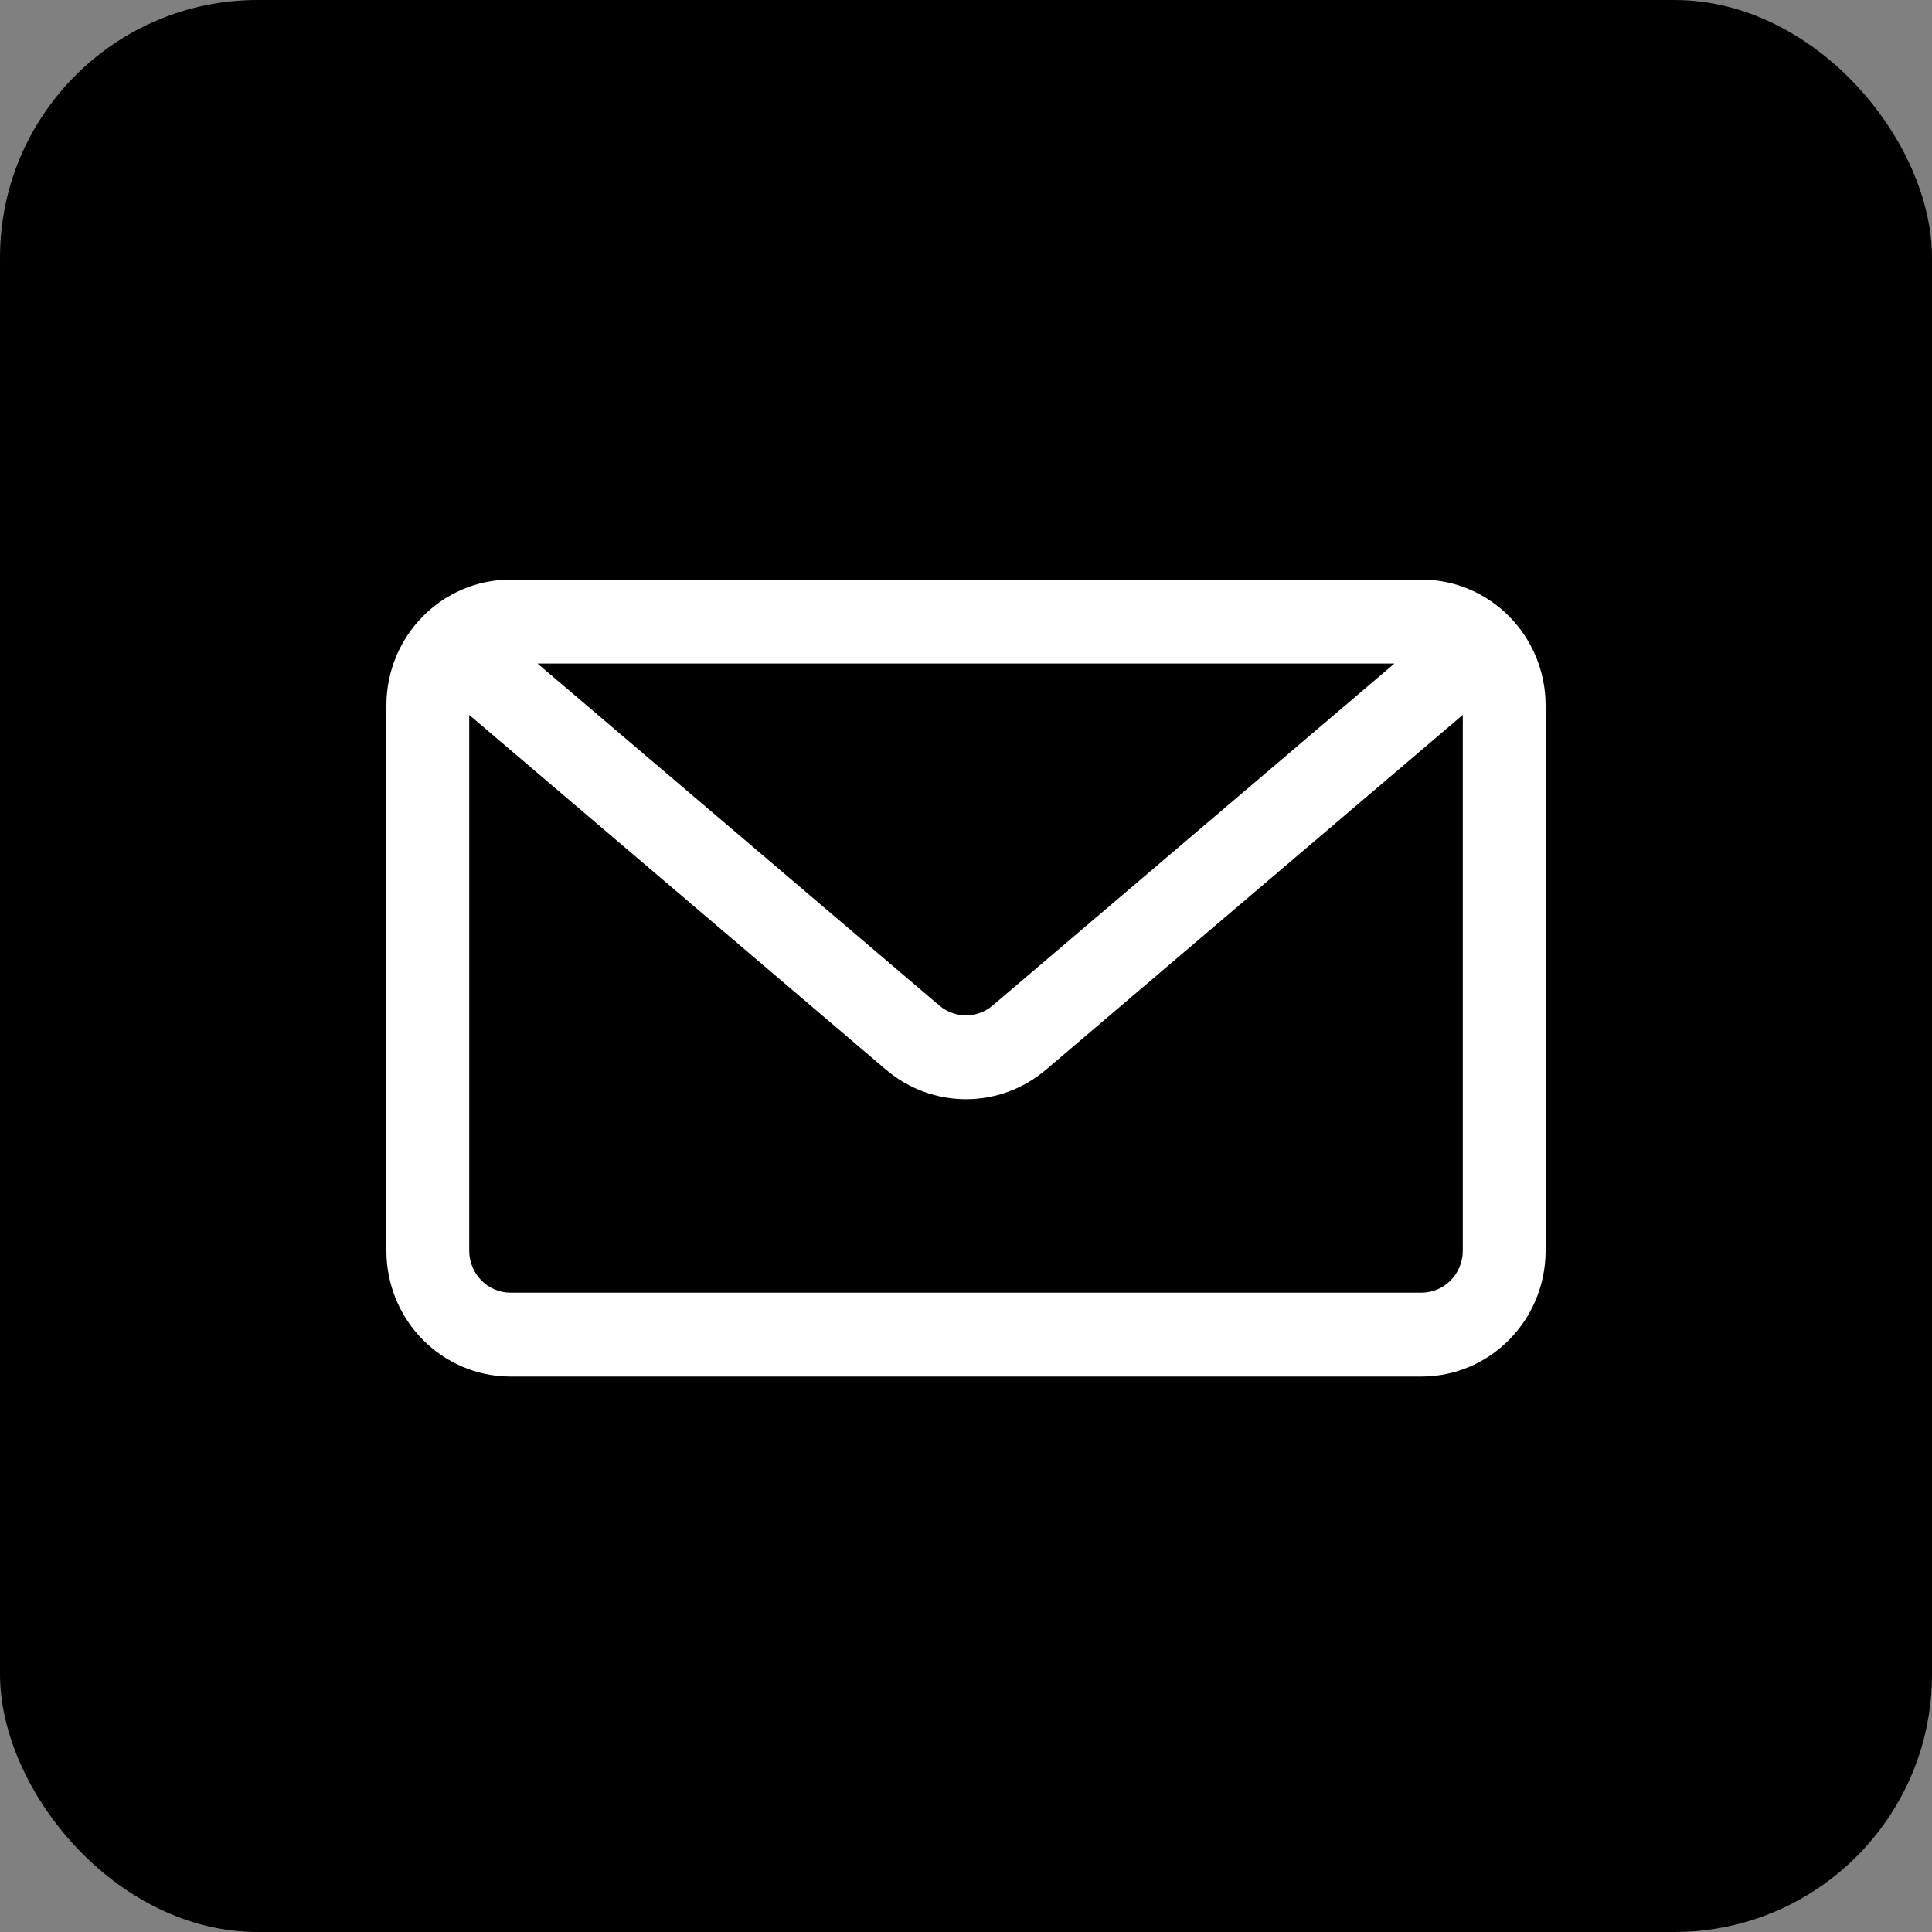
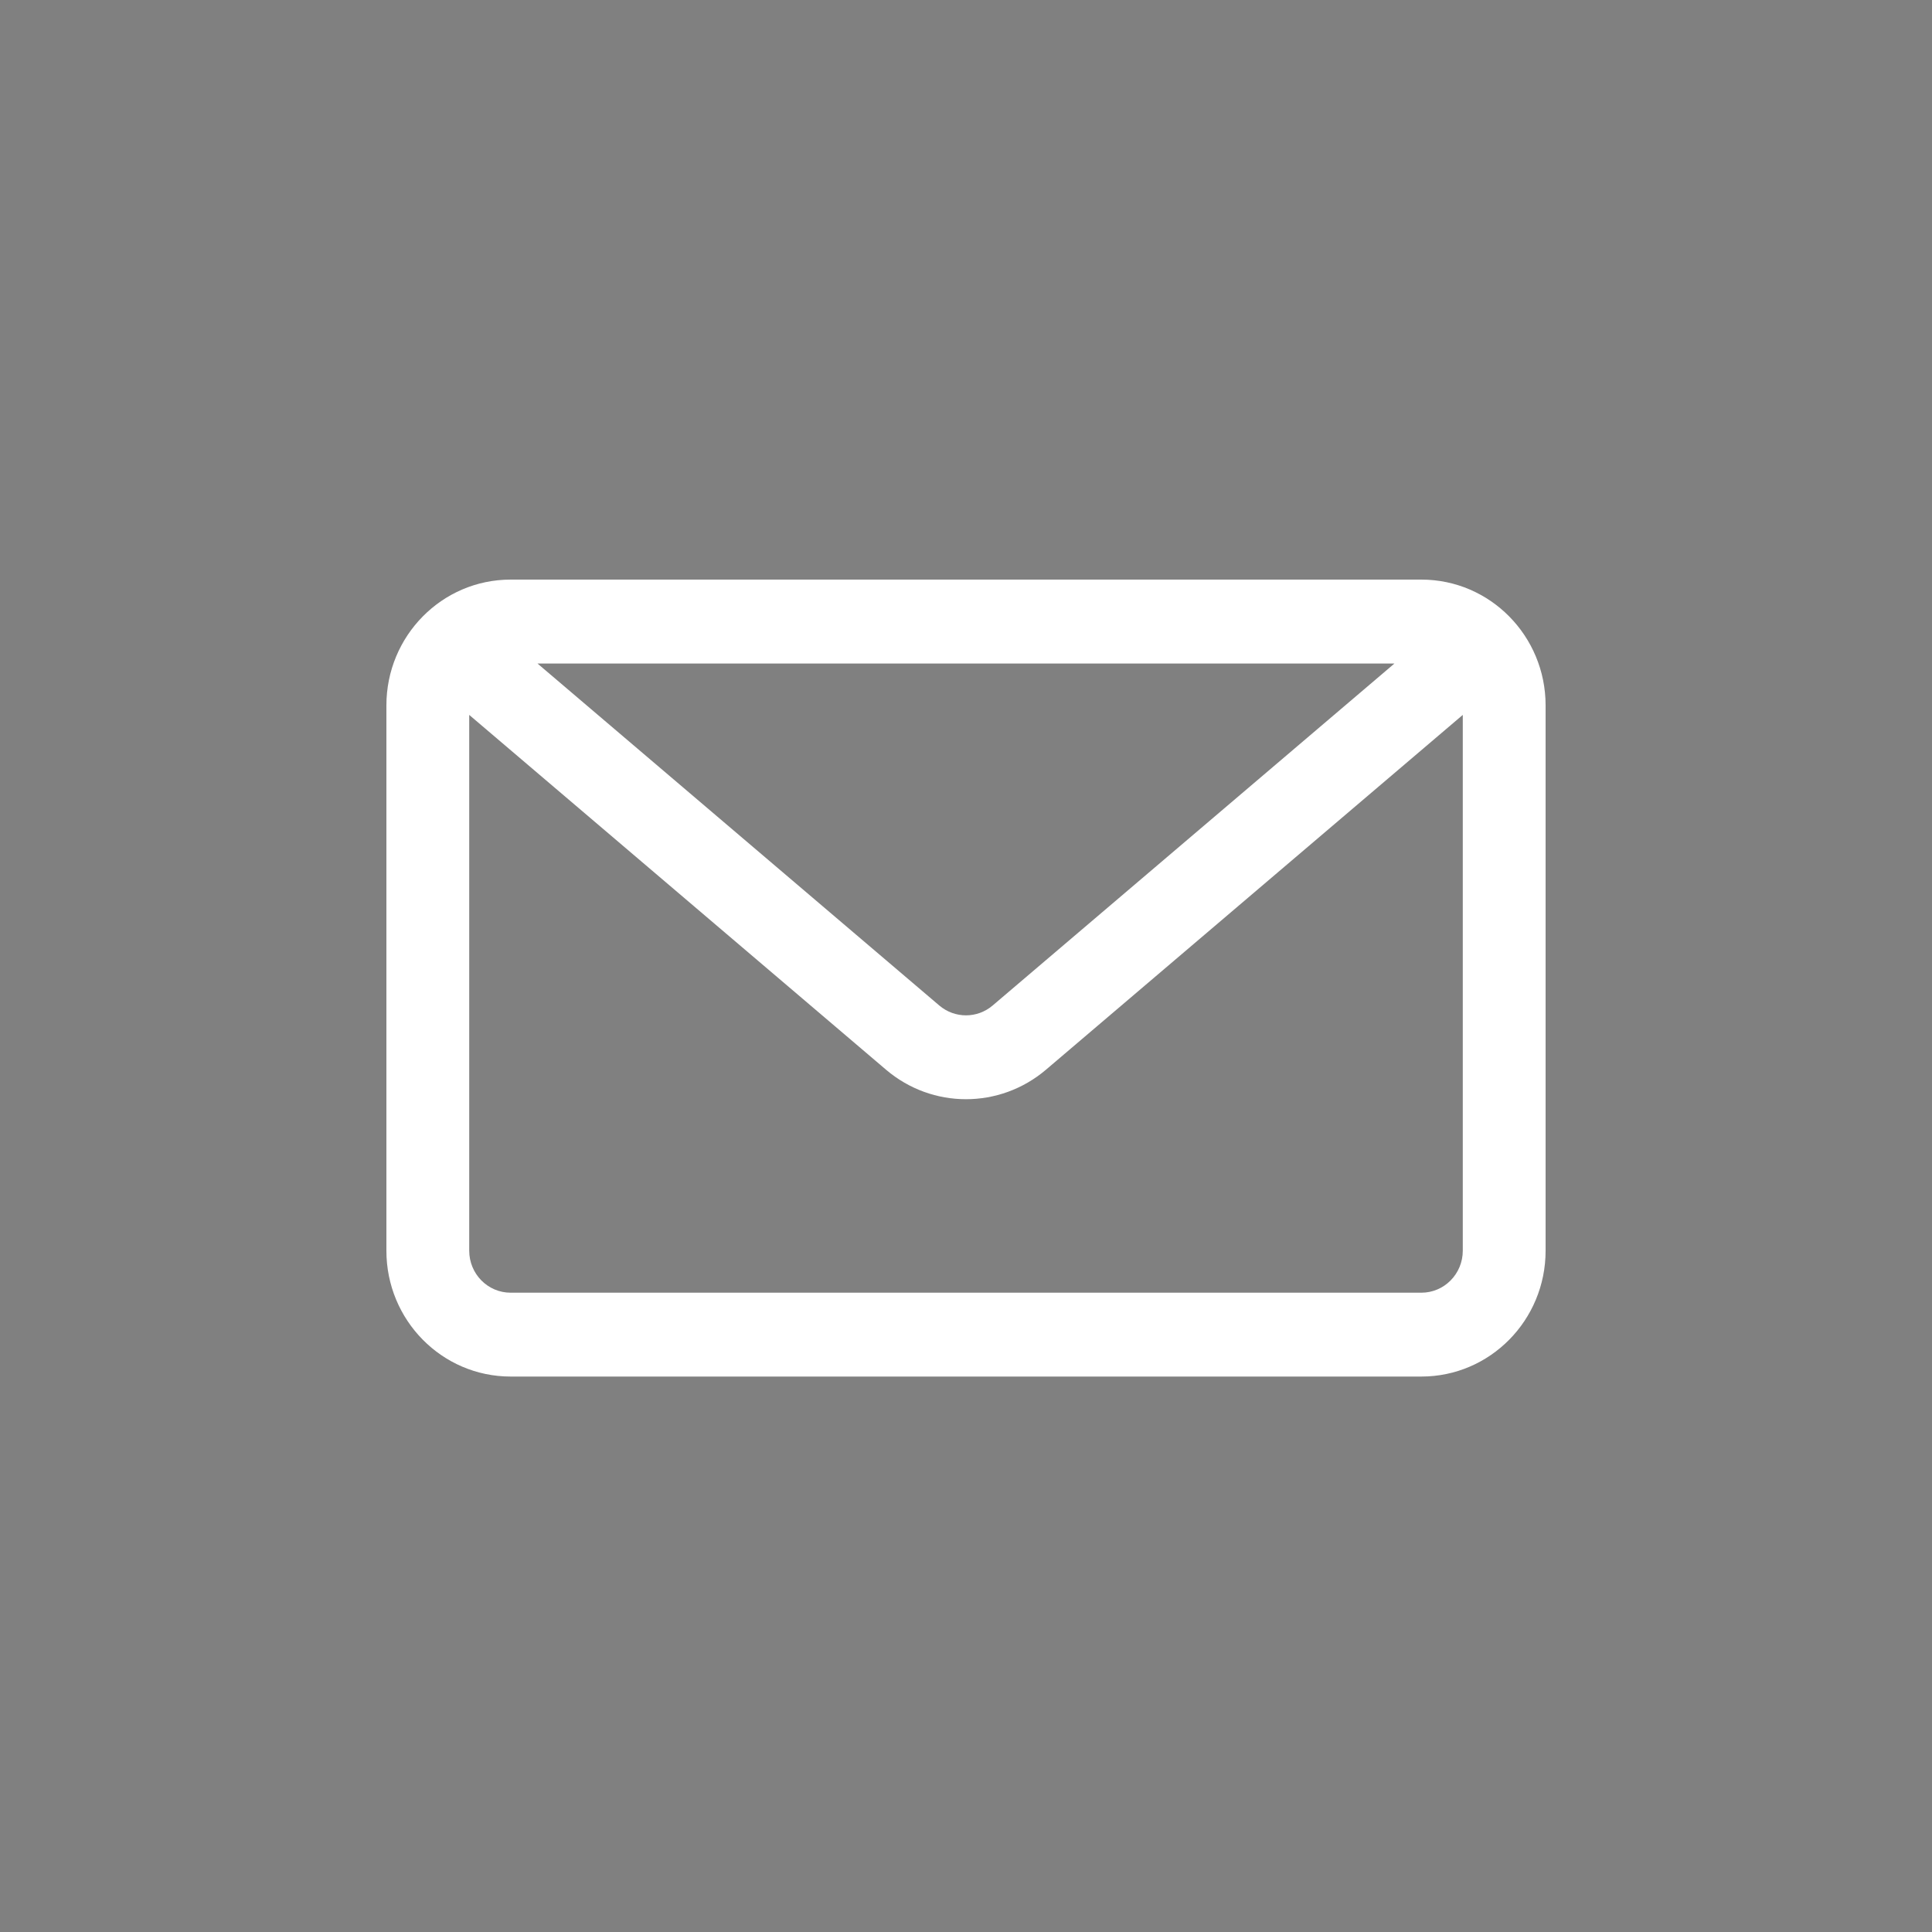
<svg xmlns="http://www.w3.org/2000/svg" width="30" height="30" viewBox="0 0 30 30" fill="none">
  <rect x="0" y="0" width="30" height="30" fill="#808080" stroke="none" />
-   <rect width="30" height="30" rx="4" fill="black" />
  <path fill-rule="evenodd" clip-rule="evenodd" d="M24 10.954C24 9.875 23.137 9 22.071 9H7.929C6.863 9 6 9.875 6 10.954V19.421C6 20.5 6.863 21.375 7.929 21.375H22.071C23.137 21.375 24 20.5 24 19.421V10.954ZM7.286 11.101V19.421C7.286 19.781 7.574 20.073 7.929 20.073H22.071C22.426 20.073 22.714 19.781 22.714 19.421V11.101L16.241 16.611C15.523 17.221 14.476 17.221 13.759 16.611L7.286 11.101ZM21.653 10.303H8.346L14.586 15.614C14.826 15.817 15.174 15.817 15.413 15.614L21.653 10.303Z" fill="white" />
</svg>